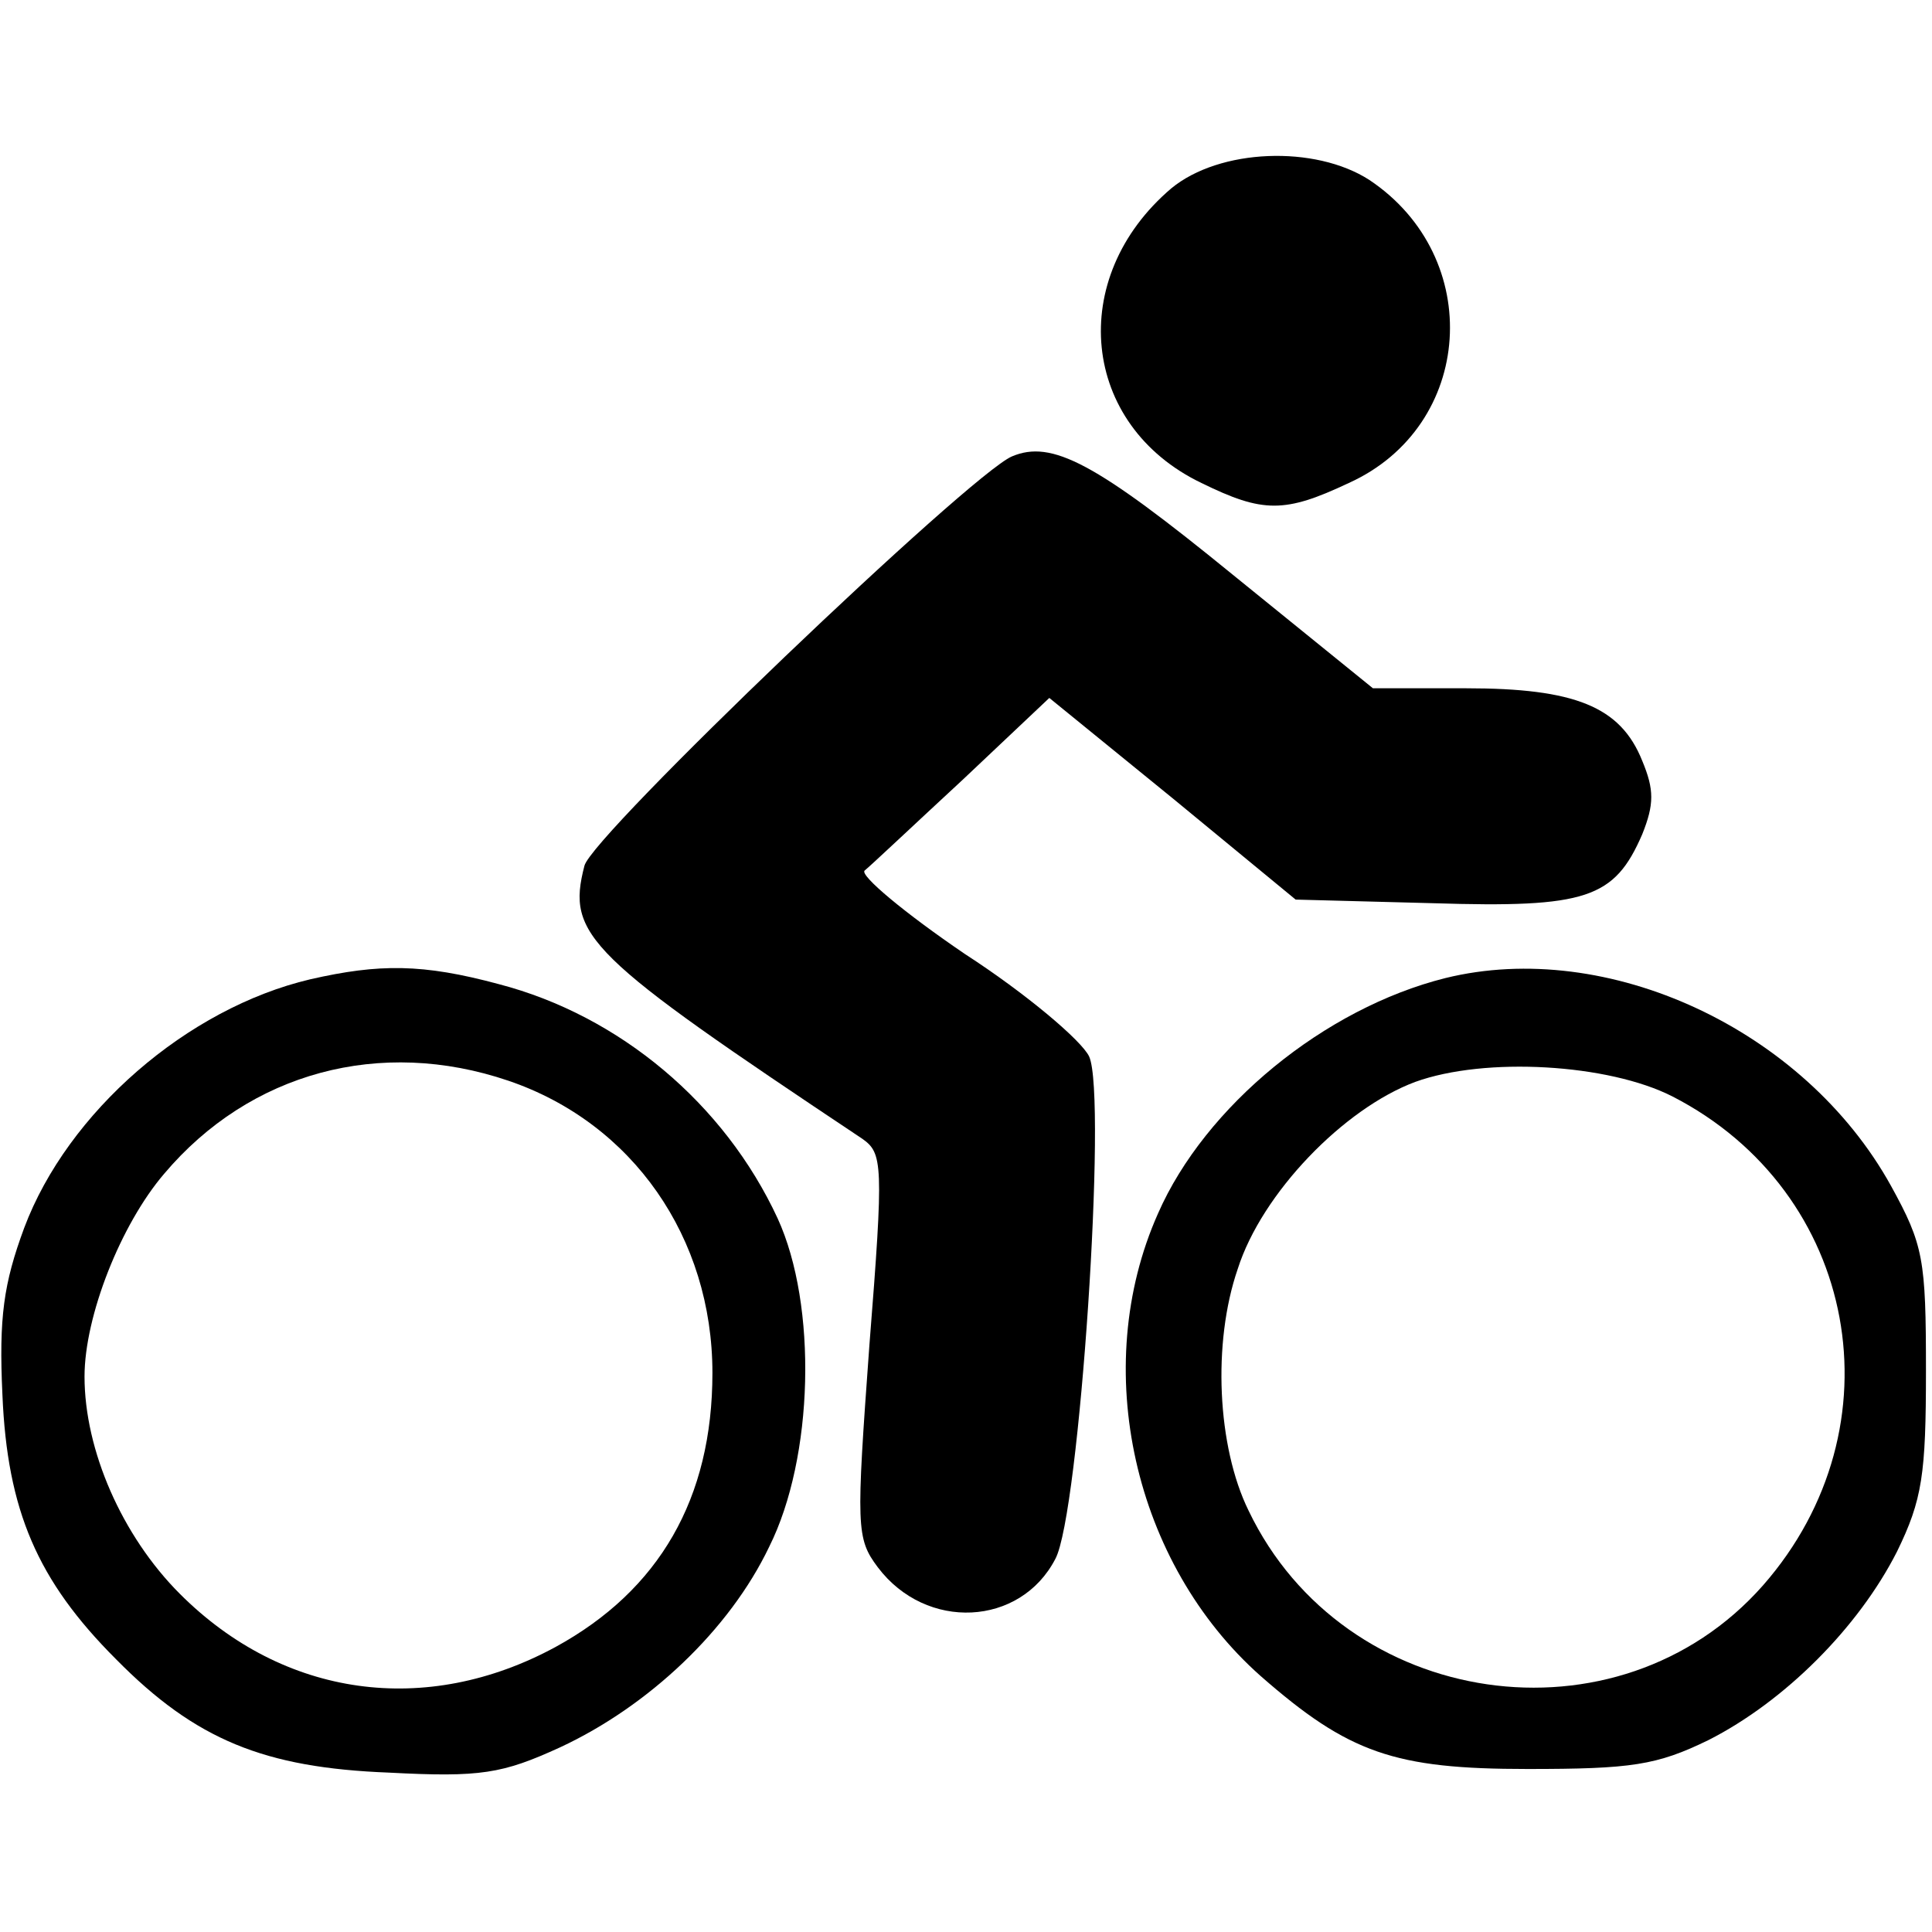
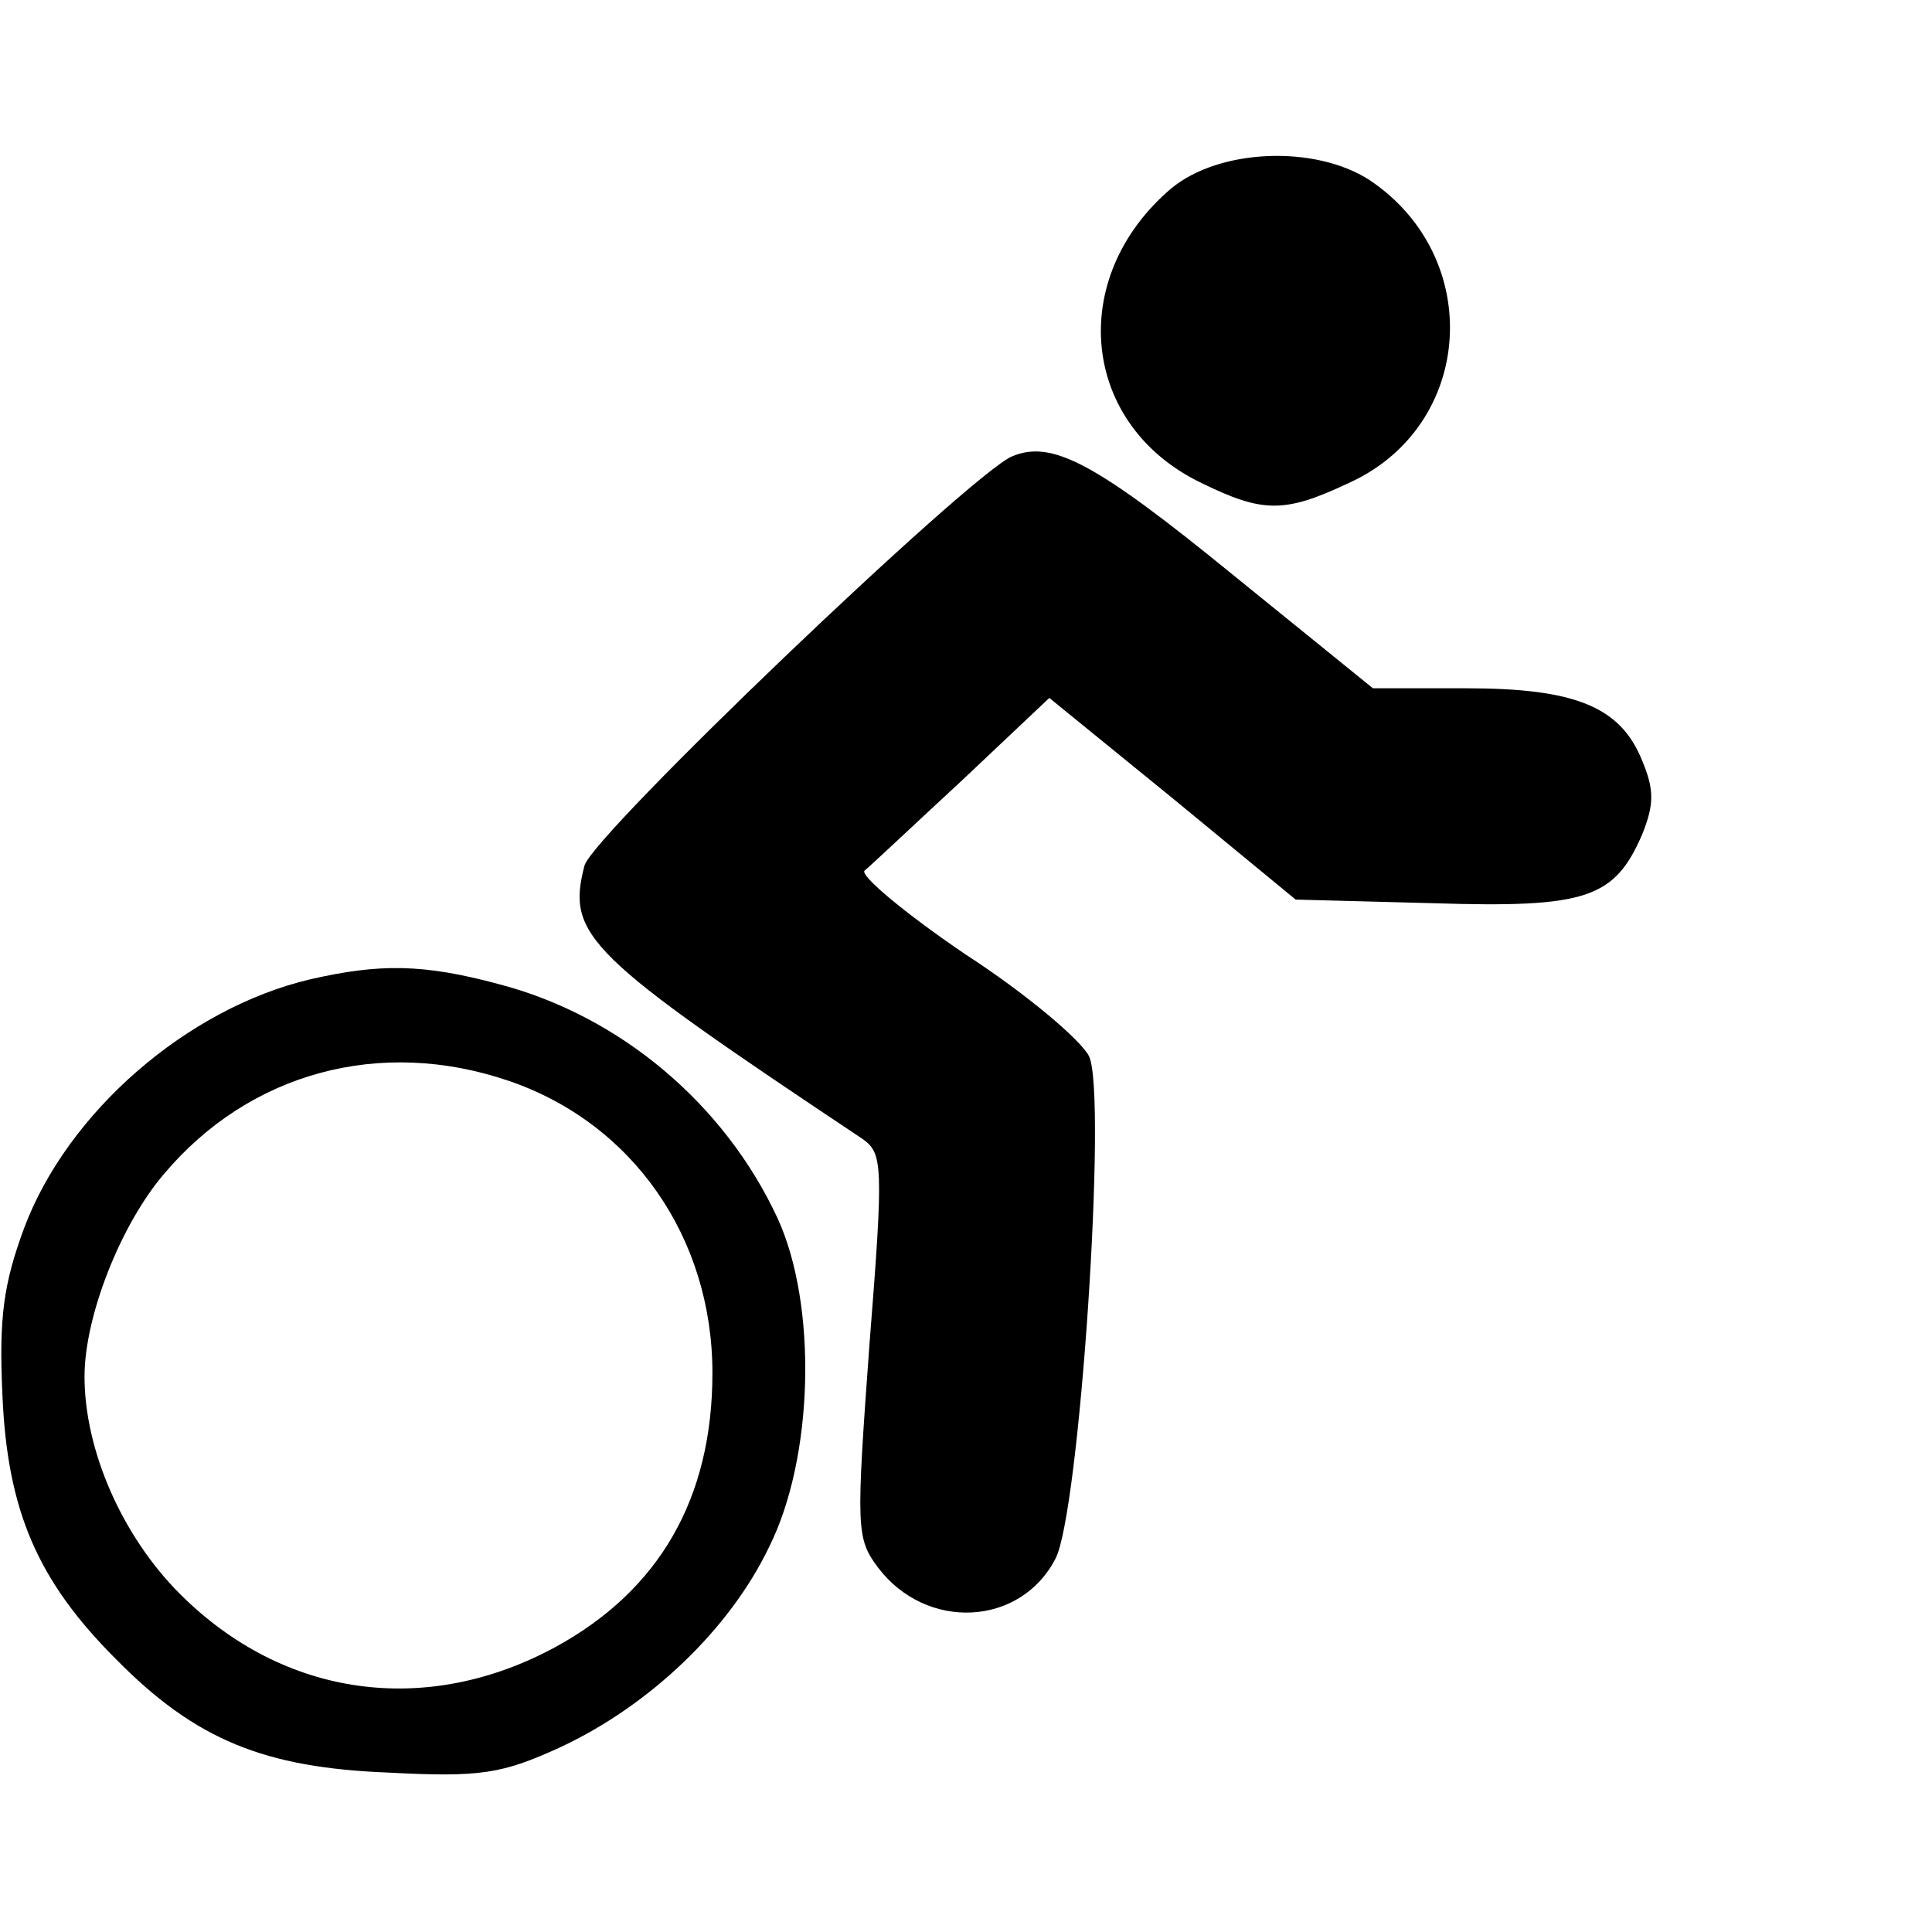
<svg xmlns="http://www.w3.org/2000/svg" version="1.0" width="160pt" height="160pt" viewBox="0 0 160 160" preserveAspectRatio="xMidYMid meet">
  <g transform="translate(0,160) scale(0.1,-0.1)" fill="#000000" stroke="none">
    <path d="M970 1444 c-87 -74 -75 -196 25 -244 51 -25 69 -25 122 0 104 47 113 187 17 251 -45 29 -124 26 -164 -7z" />
    <path d="M838 1222 c-35 -15 -348 -314 -354 -339 -15 -58 2 -74 230 -226 17 -12 18 -20 6 -171 -11 -151 -11 -160 7 -184 40 -53 118 -49 147 7 20 37 43 383 28 416 -6 13 -52 52 -103 85 -50 34 -87 65 -83 69 5 4 41 38 81 75 l72 68 102 -83 102 -84 114 -3 c127 -4 150 4 173 57 10 25 10 37 0 61 -18 45 -56 60 -146 60 l-77 0 -116 94 c-114 93 -150 112 -183 98z" />
    <path d="M257 789 c-102 -24 -201 -110 -237 -206 -17 -46 -21 -74 -18 -138 4 -96 29 -154 94 -219 66 -67 123 -90 226 -94 76 -4 94 -1 142 21 73 34 140 97 173 166 37 74 40 200 7 272 -44 95 -131 168 -231 194 -63 17 -99 17 -156 4z m164 -84 c103 -35 169 -130 169 -242 0 -104 -44 -180 -130 -227 -107 -58 -225 -42 -311 44 -48 48 -79 119 -79 180 0 50 30 126 66 168 71 84 179 113 285 77z" />
-     <path d="M1197 790 c-100 -25 -199 -106 -238 -195 -57 -128 -20 -290 85 -383 73 -64 111 -77 221 -77 86 0 107 3 150 24 63 32 124 93 156 156 21 43 24 64 24 150 0 92 -2 104 -29 153 -72 130 -235 205 -369 172z m188 -98 c154 -79 190 -274 75 -405 -120 -136 -347 -103 -426 62 -26 53 -30 139 -9 200 20 63 88 133 147 155 58 21 160 15 213 -12z" />
  </g>
</svg>